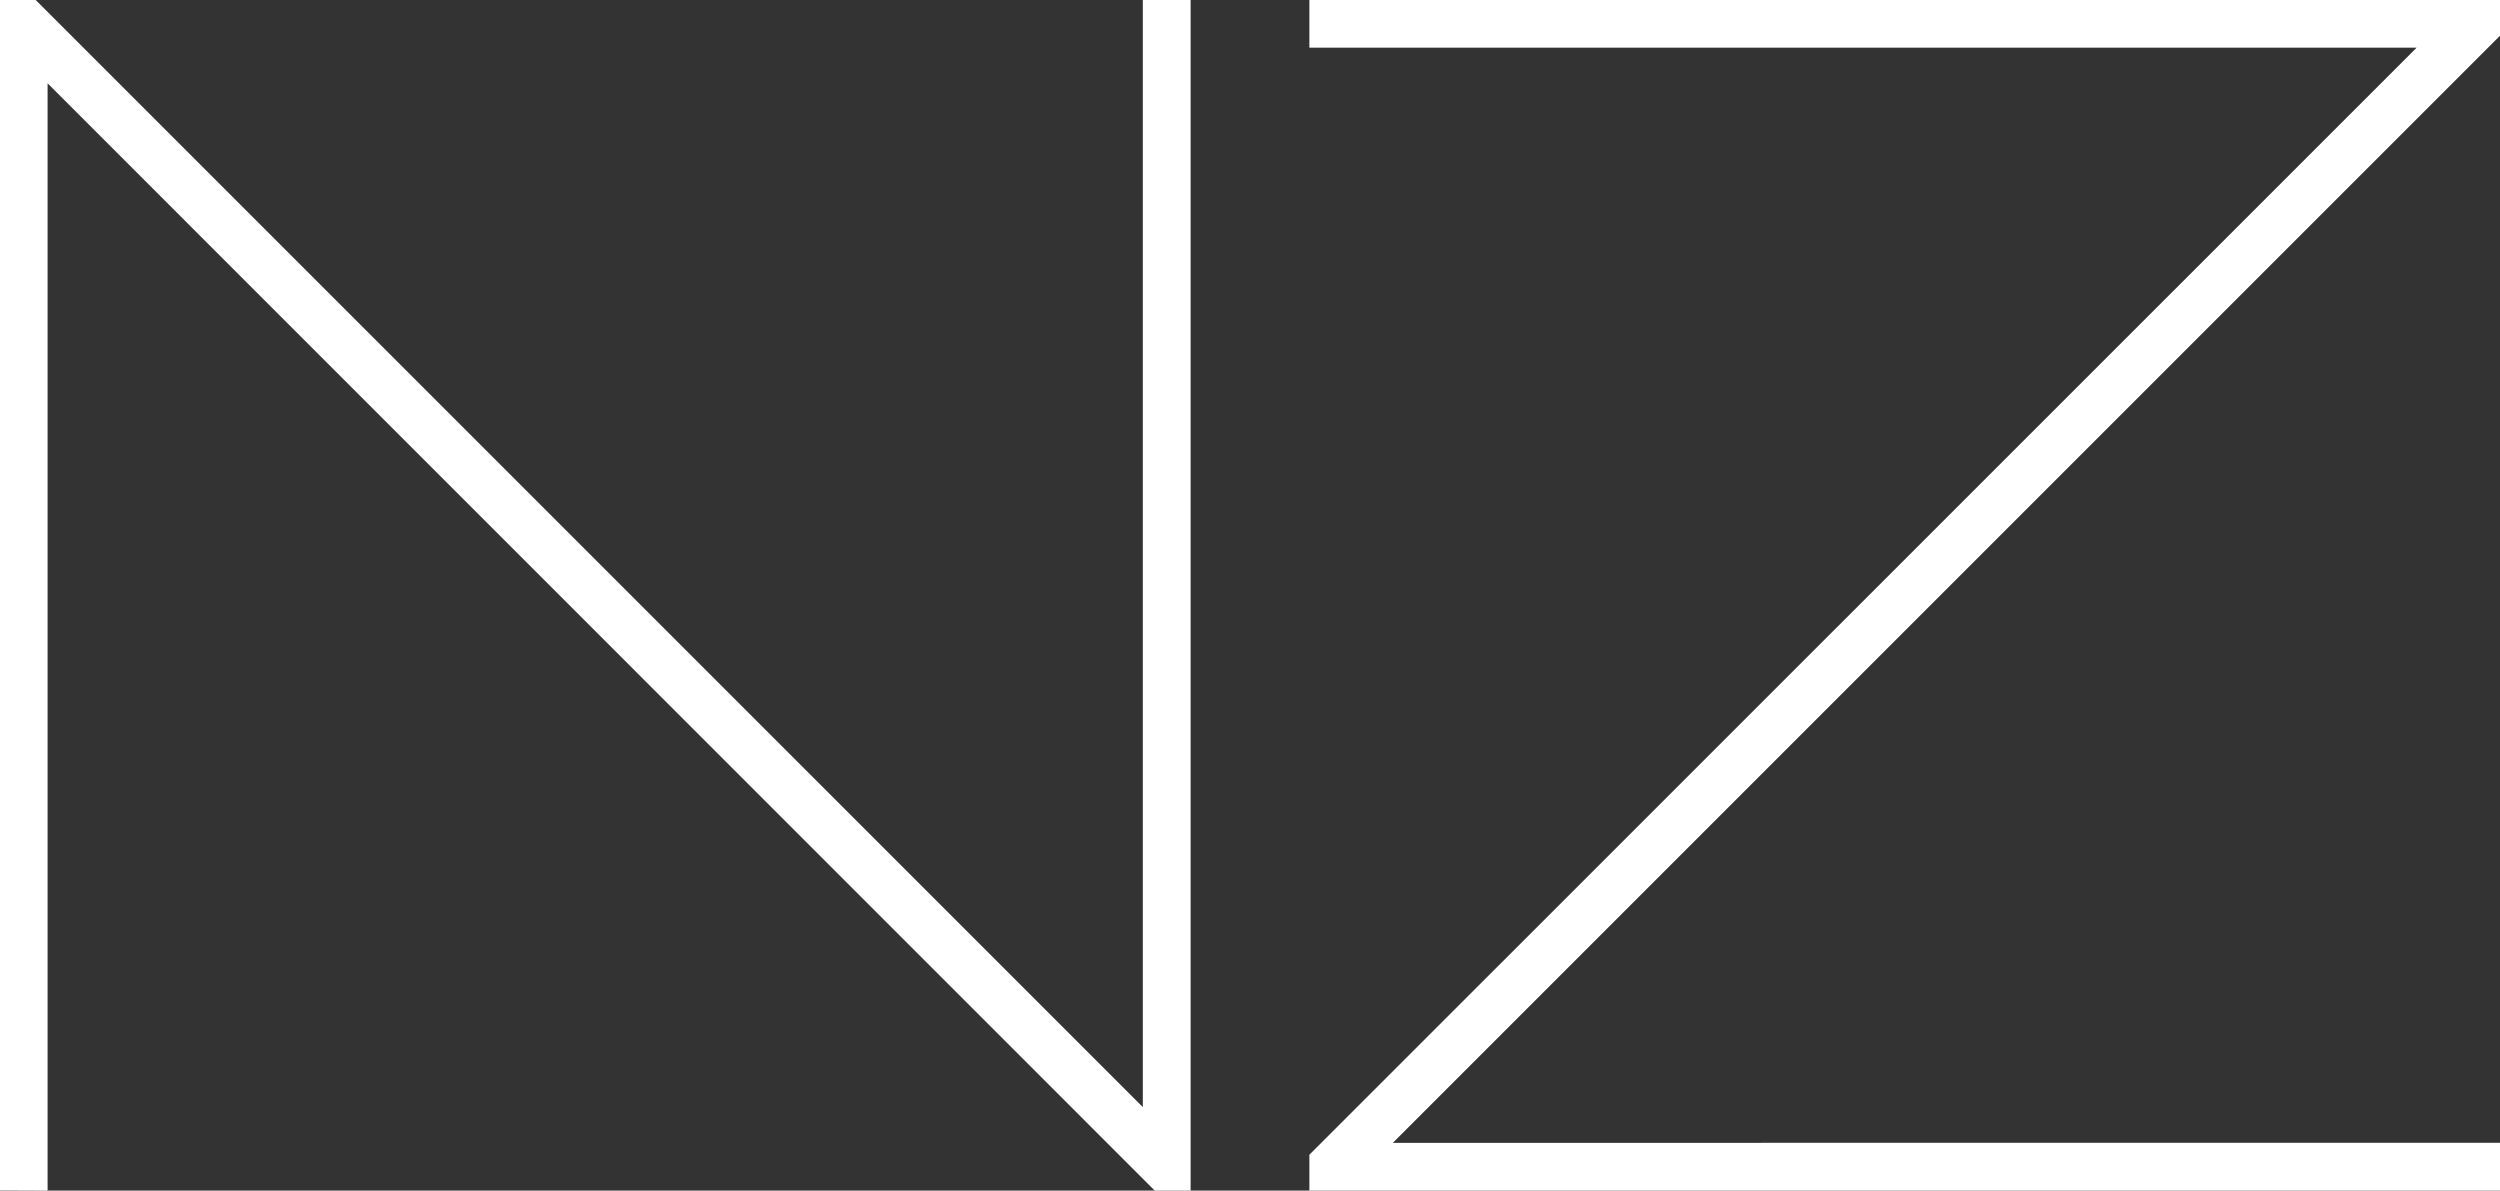
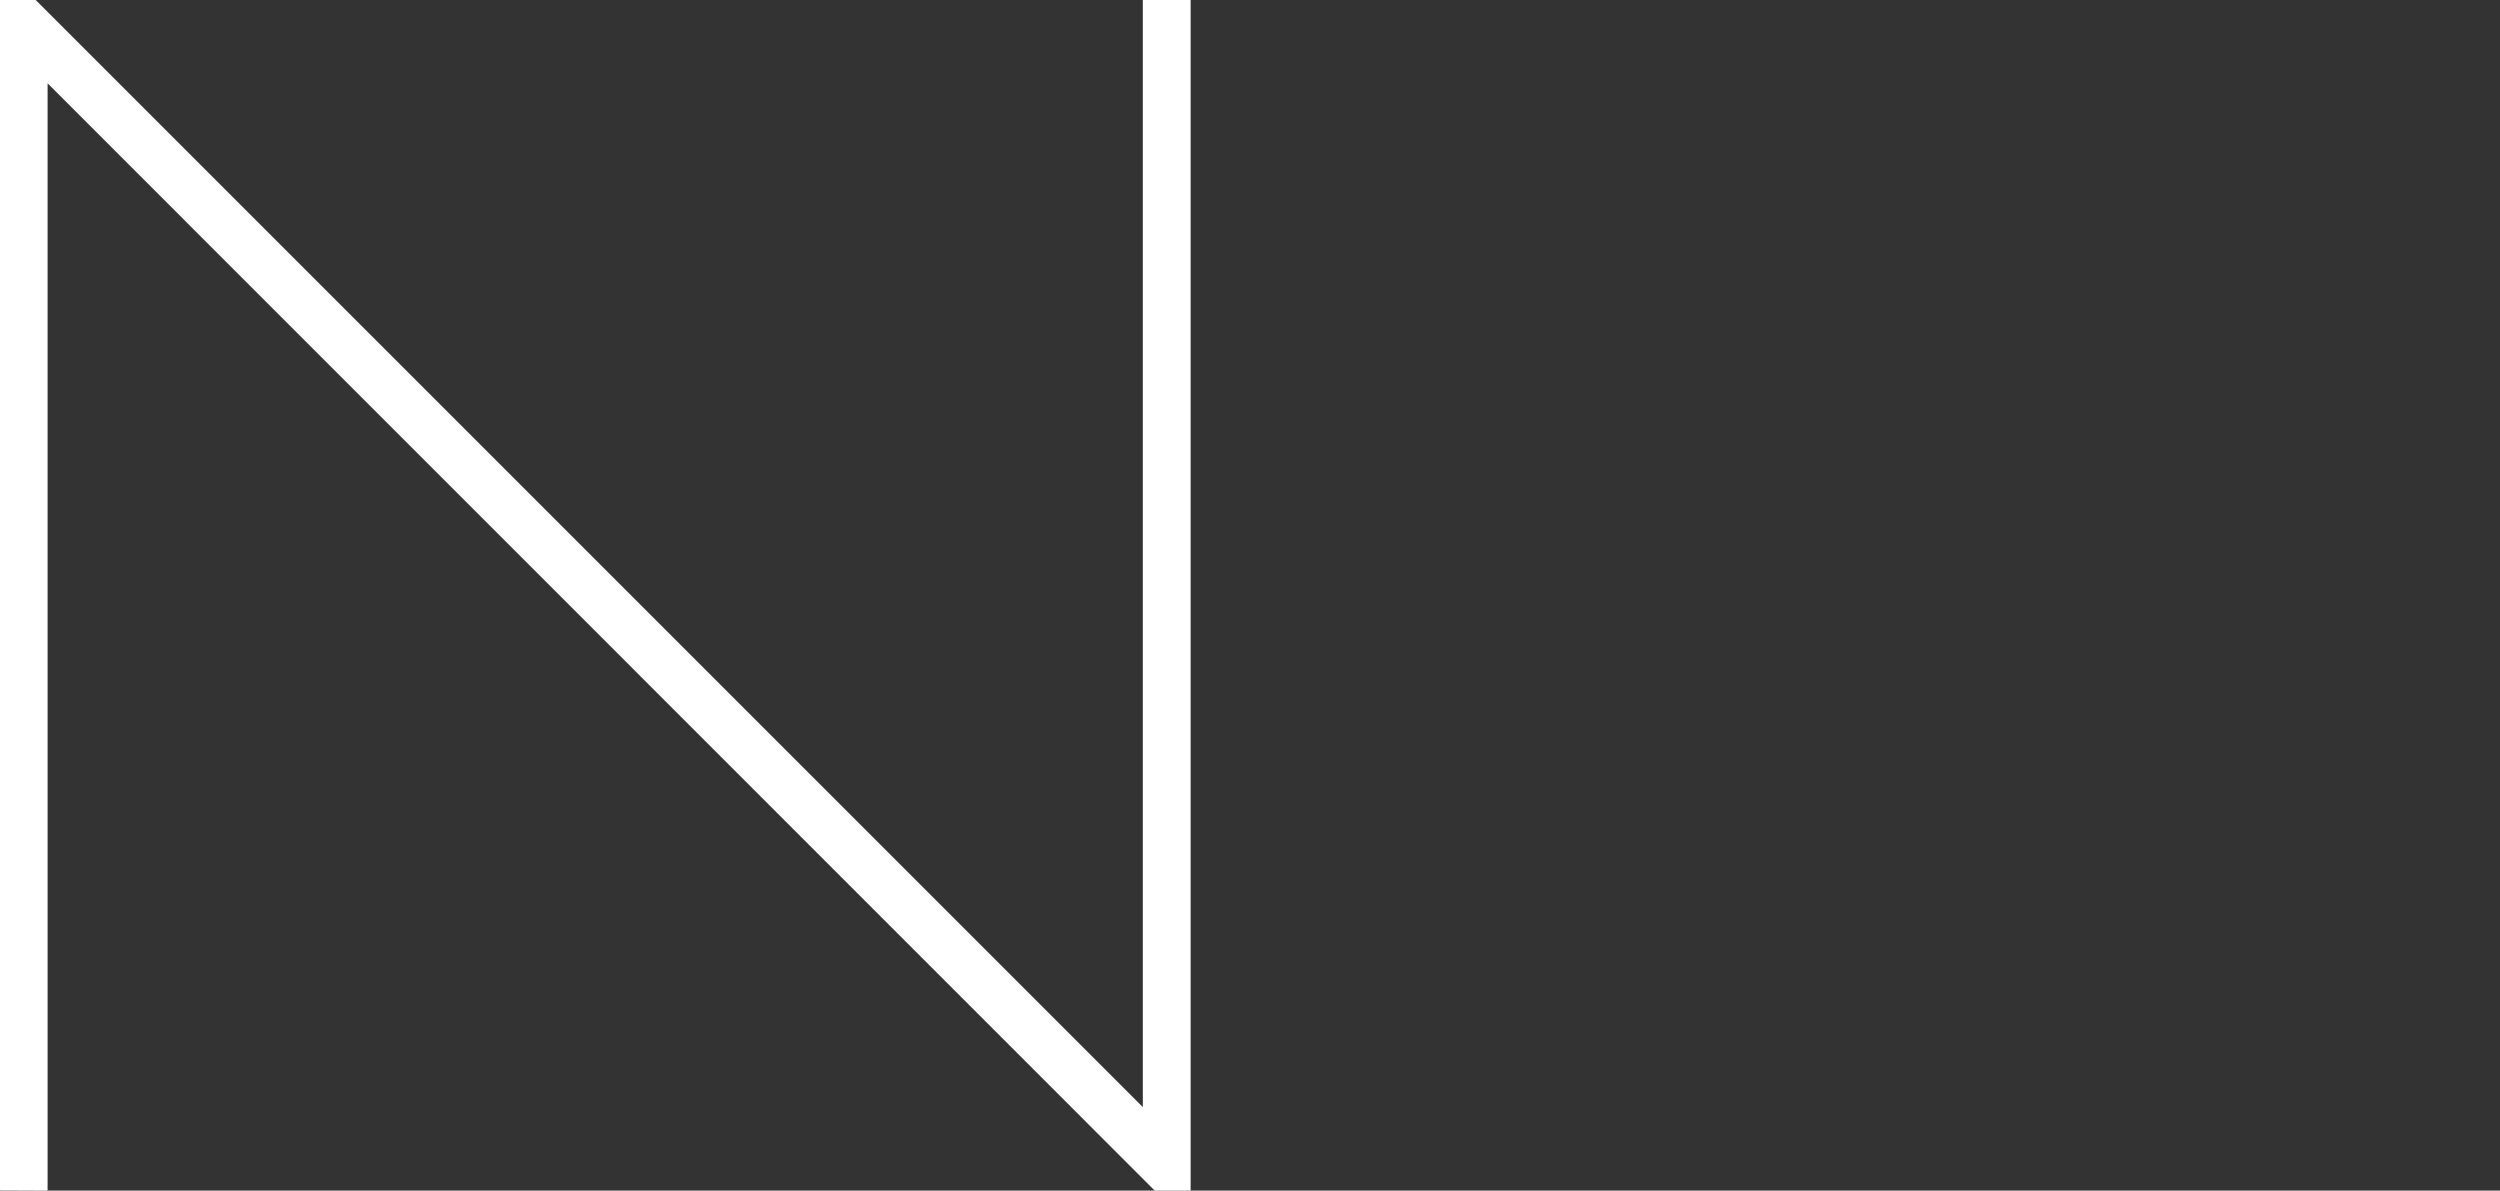
<svg xmlns="http://www.w3.org/2000/svg" version="1.1" id="" x="0px" y="0px" width="800" height="381" viewBox="0 0 800 381">
  <rect x="0" y="0" width="800" height="381" fill="#333333" stroke="none" />
  <polygon fill="#FFFFFF" points="15.231,381 15.229,26.658 369.519,381 381,381 381,0 365.704,0 365.704,354.261 365.704,354.271 11.426,0 0,0 0,380.937 " />
-   <polygon fill="#FFFFFF" points="800,365.705 445.708,365.708 800,11.431 800,0.001 419,0 419,15.247 773.323,15.247 773.334,15.247 419,369.511 419,381 800,381 " />
</svg>